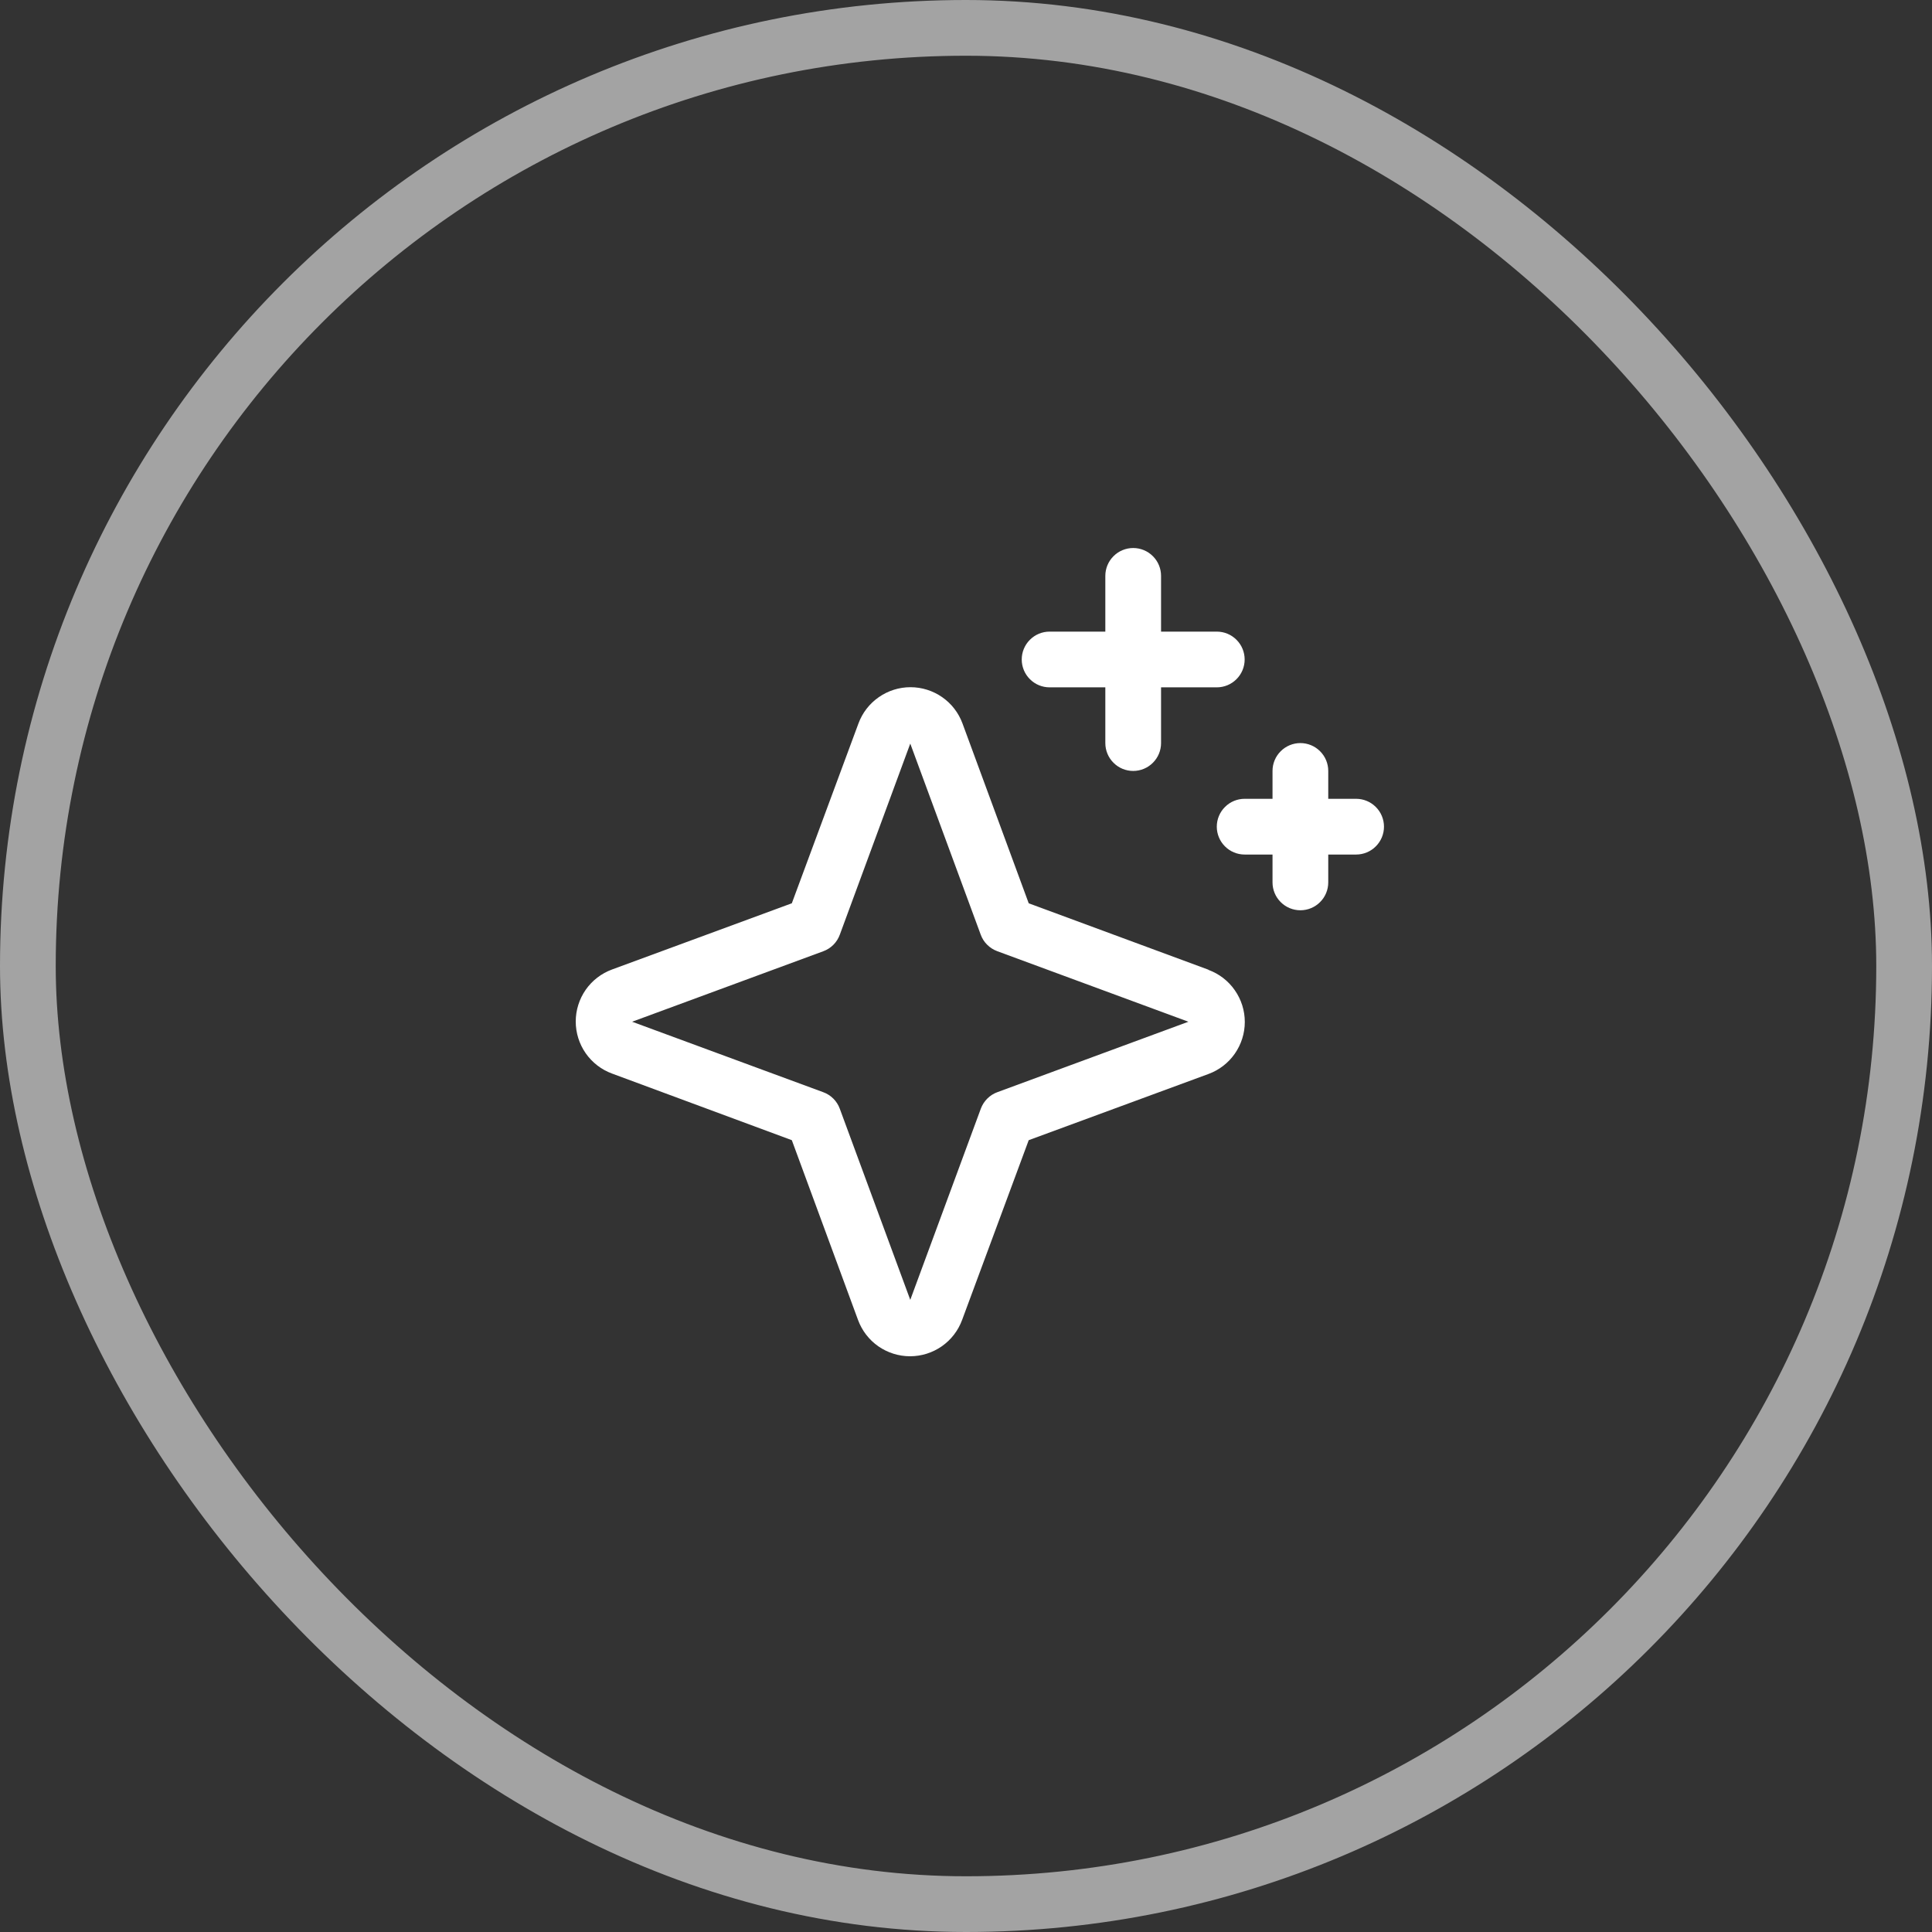
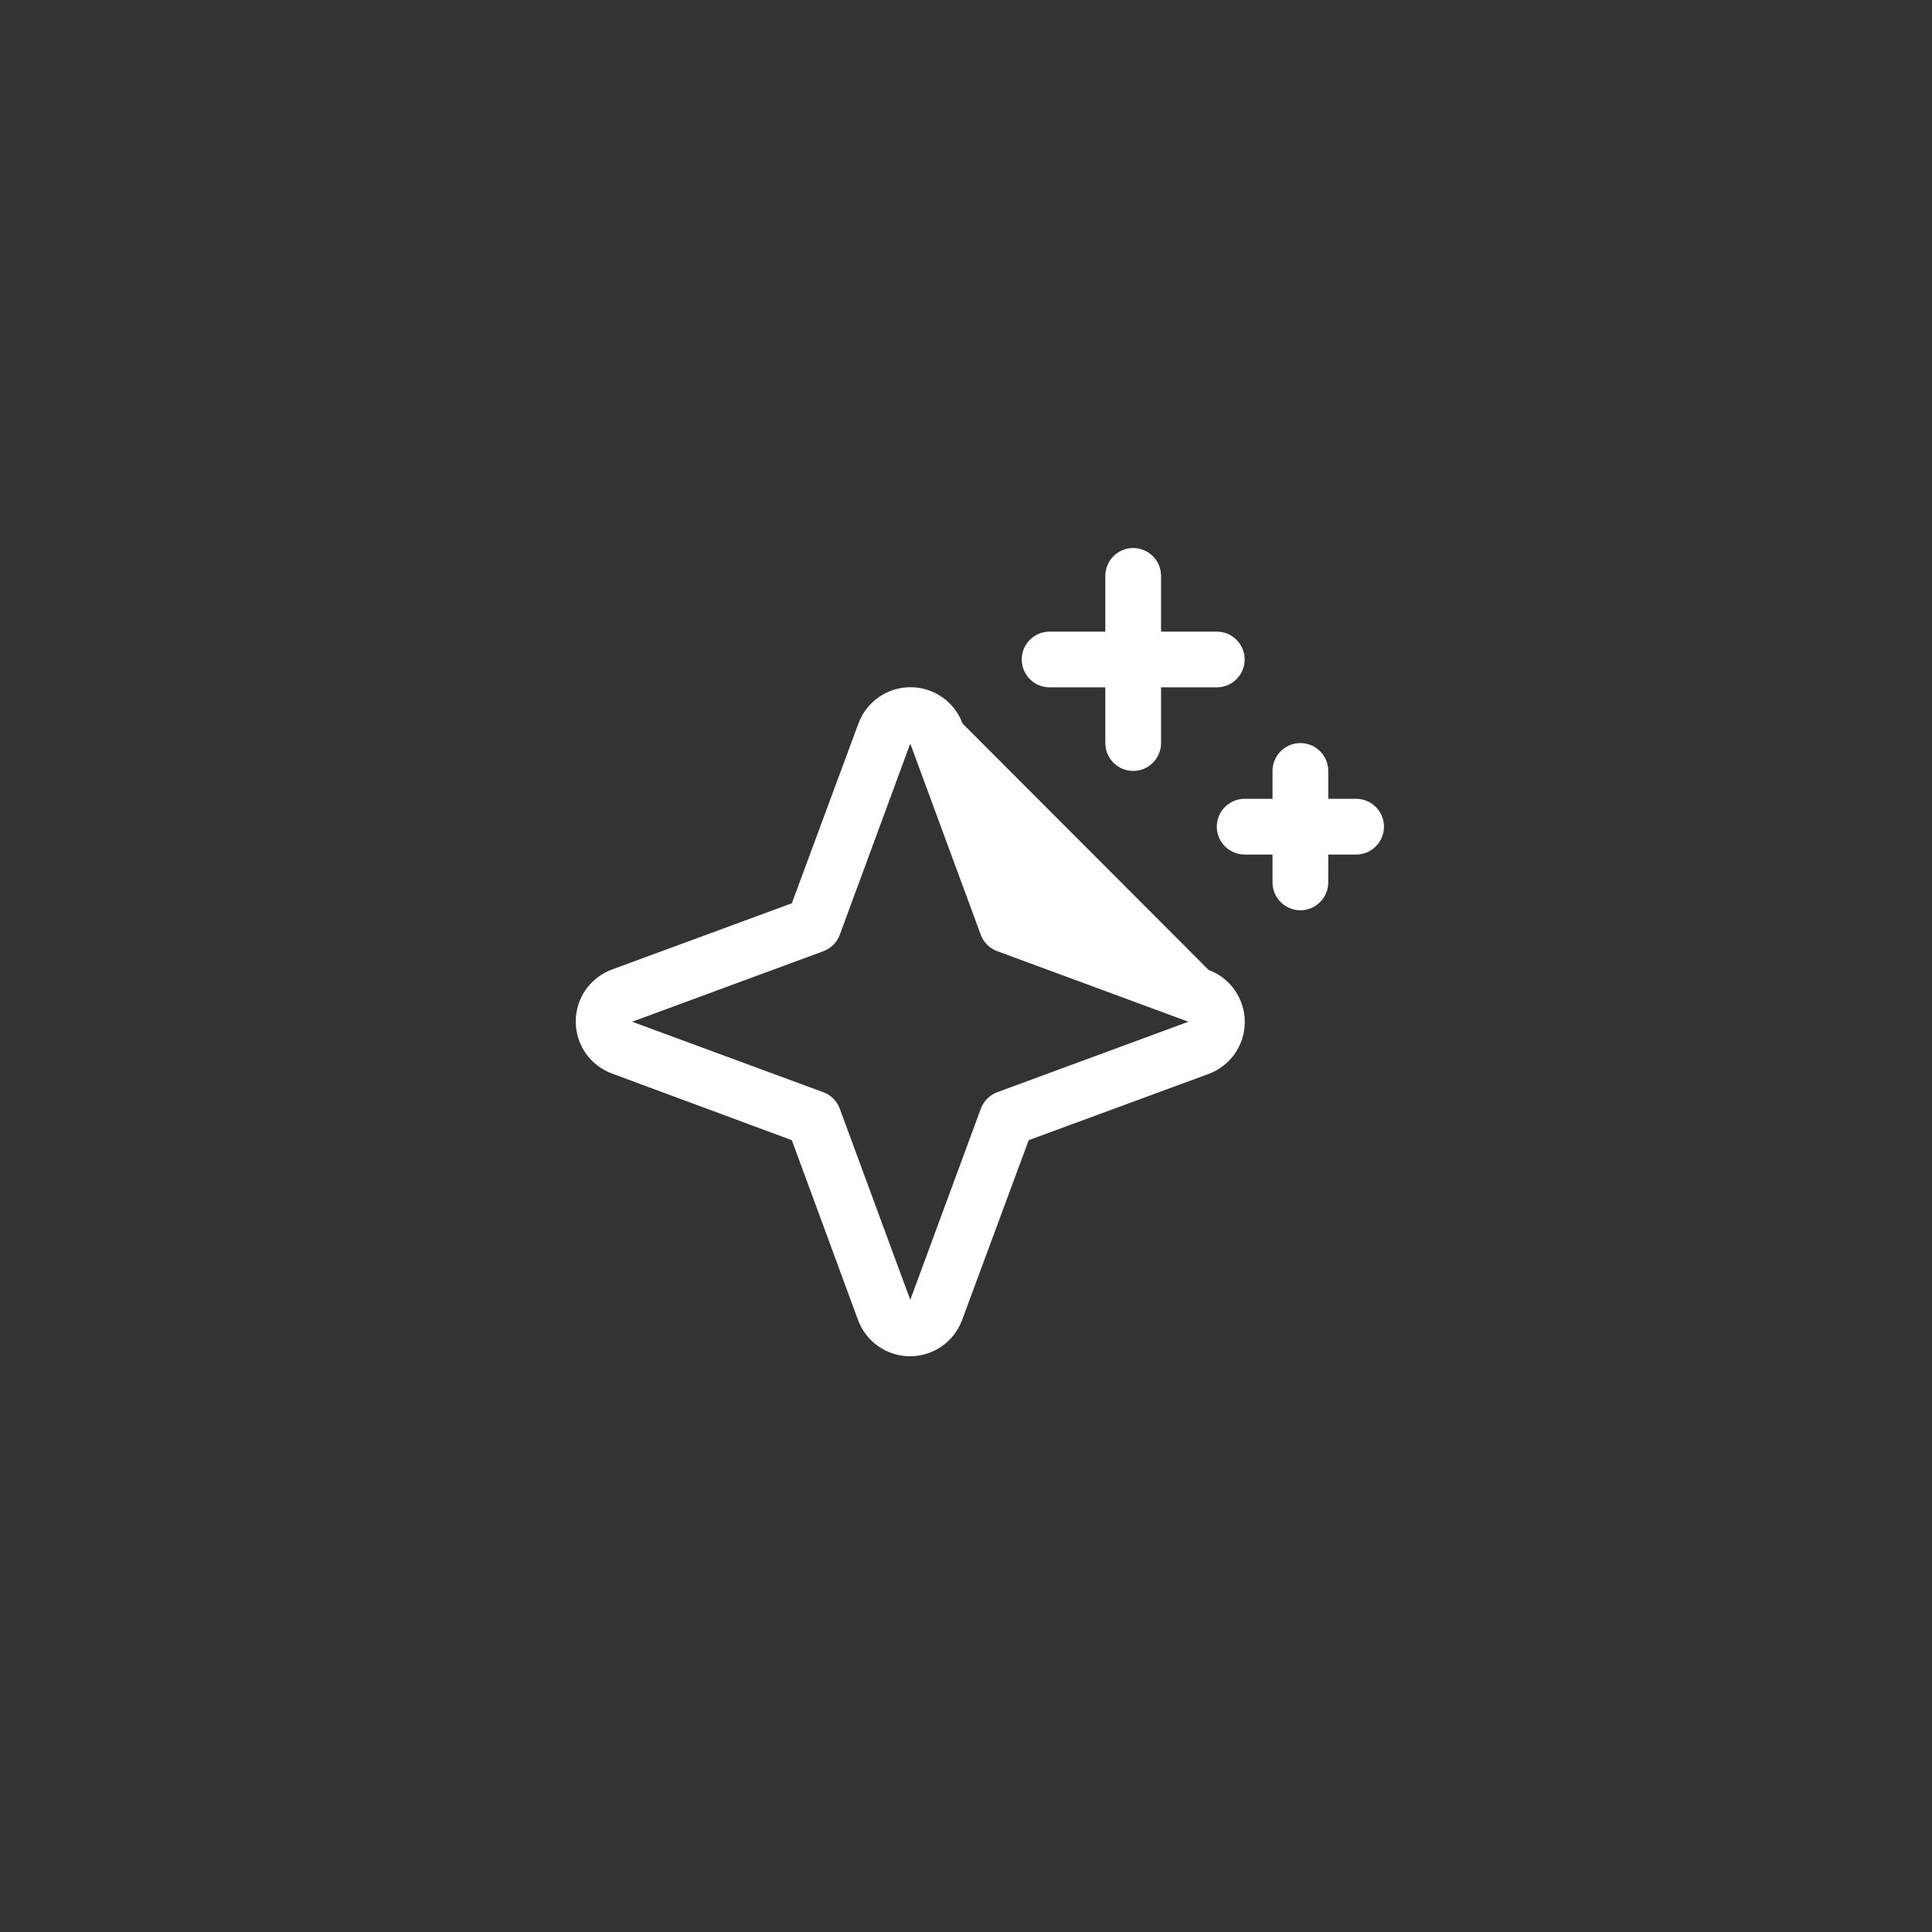
<svg xmlns="http://www.w3.org/2000/svg" width="52" height="52" viewBox="0 0 52 52" fill="none">
  <rect x="0" y="0" width="52" height="52" fill="#333333" stroke="none" />
-   <rect x="0.75" y="0.75" width="50.5" height="50.5" rx="25.25" stroke="#A3A3A3" stroke-width="1.5" />
-   <path d="M32.523 26.099L27.688 24.312L25.906 19.473C25.801 19.187 25.61 18.939 25.36 18.765C25.109 18.59 24.811 18.496 24.506 18.496C24.2 18.496 23.902 18.59 23.652 18.765C23.401 18.939 23.21 19.187 23.105 19.473L21.312 24.312L16.473 26.094C16.187 26.199 15.939 26.39 15.764 26.64C15.59 26.891 15.496 27.189 15.496 27.494C15.496 27.8 15.59 28.098 15.764 28.348C15.939 28.599 16.187 28.79 16.473 28.895L21.312 30.688L23.094 35.527C23.199 35.813 23.39 36.061 23.64 36.236C23.891 36.41 24.189 36.504 24.494 36.504C24.8 36.504 25.098 36.41 25.348 36.236C25.599 36.061 25.79 35.813 25.895 35.527L27.688 30.688L32.527 28.906C32.813 28.801 33.061 28.61 33.235 28.36C33.41 28.109 33.504 27.811 33.504 27.506C33.504 27.2 33.41 26.902 33.235 26.652C33.061 26.401 32.813 26.21 32.527 26.105L32.523 26.099ZM26.844 29.396C26.742 29.433 26.649 29.492 26.573 29.569C26.496 29.646 26.437 29.738 26.399 29.84L24.5 34.986L22.604 29.844C22.567 29.741 22.507 29.647 22.43 29.57C22.353 29.493 22.259 29.433 22.156 29.396L17.014 27.5L22.156 25.604C22.259 25.567 22.353 25.507 22.43 25.43C22.507 25.353 22.567 25.259 22.604 25.156L24.5 20.014L26.396 25.156C26.433 25.258 26.492 25.351 26.569 25.427C26.646 25.504 26.738 25.563 26.84 25.601L31.986 27.5L26.844 29.396ZM27.5 17.75C27.5 17.551 27.579 17.36 27.72 17.22C27.86 17.079 28.051 17 28.25 17H29.75V15.5C29.75 15.301 29.829 15.11 29.97 14.97C30.11 14.829 30.301 14.75 30.5 14.75C30.699 14.75 30.89 14.829 31.03 14.97C31.171 15.11 31.25 15.301 31.25 15.5V17H32.75C32.949 17 33.14 17.079 33.28 17.22C33.421 17.36 33.5 17.551 33.5 17.75C33.5 17.949 33.421 18.14 33.28 18.28C33.14 18.421 32.949 18.5 32.75 18.5H31.25V20C31.25 20.199 31.171 20.39 31.03 20.53C30.89 20.671 30.699 20.75 30.5 20.75C30.301 20.75 30.11 20.671 29.97 20.53C29.829 20.39 29.75 20.199 29.75 20V18.5H28.25C28.051 18.5 27.86 18.421 27.72 18.28C27.579 18.14 27.5 17.949 27.5 17.75ZM37.25 22.25C37.25 22.449 37.171 22.64 37.03 22.78C36.89 22.921 36.699 23 36.5 23H35.75V23.75C35.75 23.949 35.671 24.14 35.53 24.28C35.39 24.421 35.199 24.5 35 24.5C34.801 24.5 34.61 24.421 34.47 24.28C34.329 24.14 34.25 23.949 34.25 23.75V23H33.5C33.301 23 33.11 22.921 32.97 22.78C32.829 22.64 32.75 22.449 32.75 22.25C32.75 22.051 32.829 21.86 32.97 21.72C33.11 21.579 33.301 21.5 33.5 21.5H34.25V20.75C34.25 20.551 34.329 20.36 34.47 20.22C34.61 20.079 34.801 20 35 20C35.199 20 35.39 20.079 35.53 20.22C35.671 20.36 35.75 20.551 35.75 20.75V21.5H36.5C36.699 21.5 36.89 21.579 37.03 21.72C37.171 21.86 37.25 22.051 37.25 22.25Z" fill="white" />
+   <path d="M32.523 26.099L25.906 19.473C25.801 19.187 25.61 18.939 25.36 18.765C25.109 18.59 24.811 18.496 24.506 18.496C24.2 18.496 23.902 18.59 23.652 18.765C23.401 18.939 23.21 19.187 23.105 19.473L21.312 24.312L16.473 26.094C16.187 26.199 15.939 26.39 15.764 26.64C15.59 26.891 15.496 27.189 15.496 27.494C15.496 27.8 15.59 28.098 15.764 28.348C15.939 28.599 16.187 28.79 16.473 28.895L21.312 30.688L23.094 35.527C23.199 35.813 23.39 36.061 23.64 36.236C23.891 36.41 24.189 36.504 24.494 36.504C24.8 36.504 25.098 36.41 25.348 36.236C25.599 36.061 25.79 35.813 25.895 35.527L27.688 30.688L32.527 28.906C32.813 28.801 33.061 28.61 33.235 28.36C33.41 28.109 33.504 27.811 33.504 27.506C33.504 27.2 33.41 26.902 33.235 26.652C33.061 26.401 32.813 26.21 32.527 26.105L32.523 26.099ZM26.844 29.396C26.742 29.433 26.649 29.492 26.573 29.569C26.496 29.646 26.437 29.738 26.399 29.84L24.5 34.986L22.604 29.844C22.567 29.741 22.507 29.647 22.43 29.57C22.353 29.493 22.259 29.433 22.156 29.396L17.014 27.5L22.156 25.604C22.259 25.567 22.353 25.507 22.43 25.43C22.507 25.353 22.567 25.259 22.604 25.156L24.5 20.014L26.396 25.156C26.433 25.258 26.492 25.351 26.569 25.427C26.646 25.504 26.738 25.563 26.84 25.601L31.986 27.5L26.844 29.396ZM27.5 17.75C27.5 17.551 27.579 17.36 27.72 17.22C27.86 17.079 28.051 17 28.25 17H29.75V15.5C29.75 15.301 29.829 15.11 29.97 14.97C30.11 14.829 30.301 14.75 30.5 14.75C30.699 14.75 30.89 14.829 31.03 14.97C31.171 15.11 31.25 15.301 31.25 15.5V17H32.75C32.949 17 33.14 17.079 33.28 17.22C33.421 17.36 33.5 17.551 33.5 17.75C33.5 17.949 33.421 18.14 33.28 18.28C33.14 18.421 32.949 18.5 32.75 18.5H31.25V20C31.25 20.199 31.171 20.39 31.03 20.53C30.89 20.671 30.699 20.75 30.5 20.75C30.301 20.75 30.11 20.671 29.97 20.53C29.829 20.39 29.75 20.199 29.75 20V18.5H28.25C28.051 18.5 27.86 18.421 27.72 18.28C27.579 18.14 27.5 17.949 27.5 17.75ZM37.25 22.25C37.25 22.449 37.171 22.64 37.03 22.78C36.89 22.921 36.699 23 36.5 23H35.75V23.75C35.75 23.949 35.671 24.14 35.53 24.28C35.39 24.421 35.199 24.5 35 24.5C34.801 24.5 34.61 24.421 34.47 24.28C34.329 24.14 34.25 23.949 34.25 23.75V23H33.5C33.301 23 33.11 22.921 32.97 22.78C32.829 22.64 32.75 22.449 32.75 22.25C32.75 22.051 32.829 21.86 32.97 21.72C33.11 21.579 33.301 21.5 33.5 21.5H34.25V20.75C34.25 20.551 34.329 20.36 34.47 20.22C34.61 20.079 34.801 20 35 20C35.199 20 35.39 20.079 35.53 20.22C35.671 20.36 35.75 20.551 35.75 20.75V21.5H36.5C36.699 21.5 36.89 21.579 37.03 21.72C37.171 21.86 37.25 22.051 37.25 22.25Z" fill="white" />
</svg>